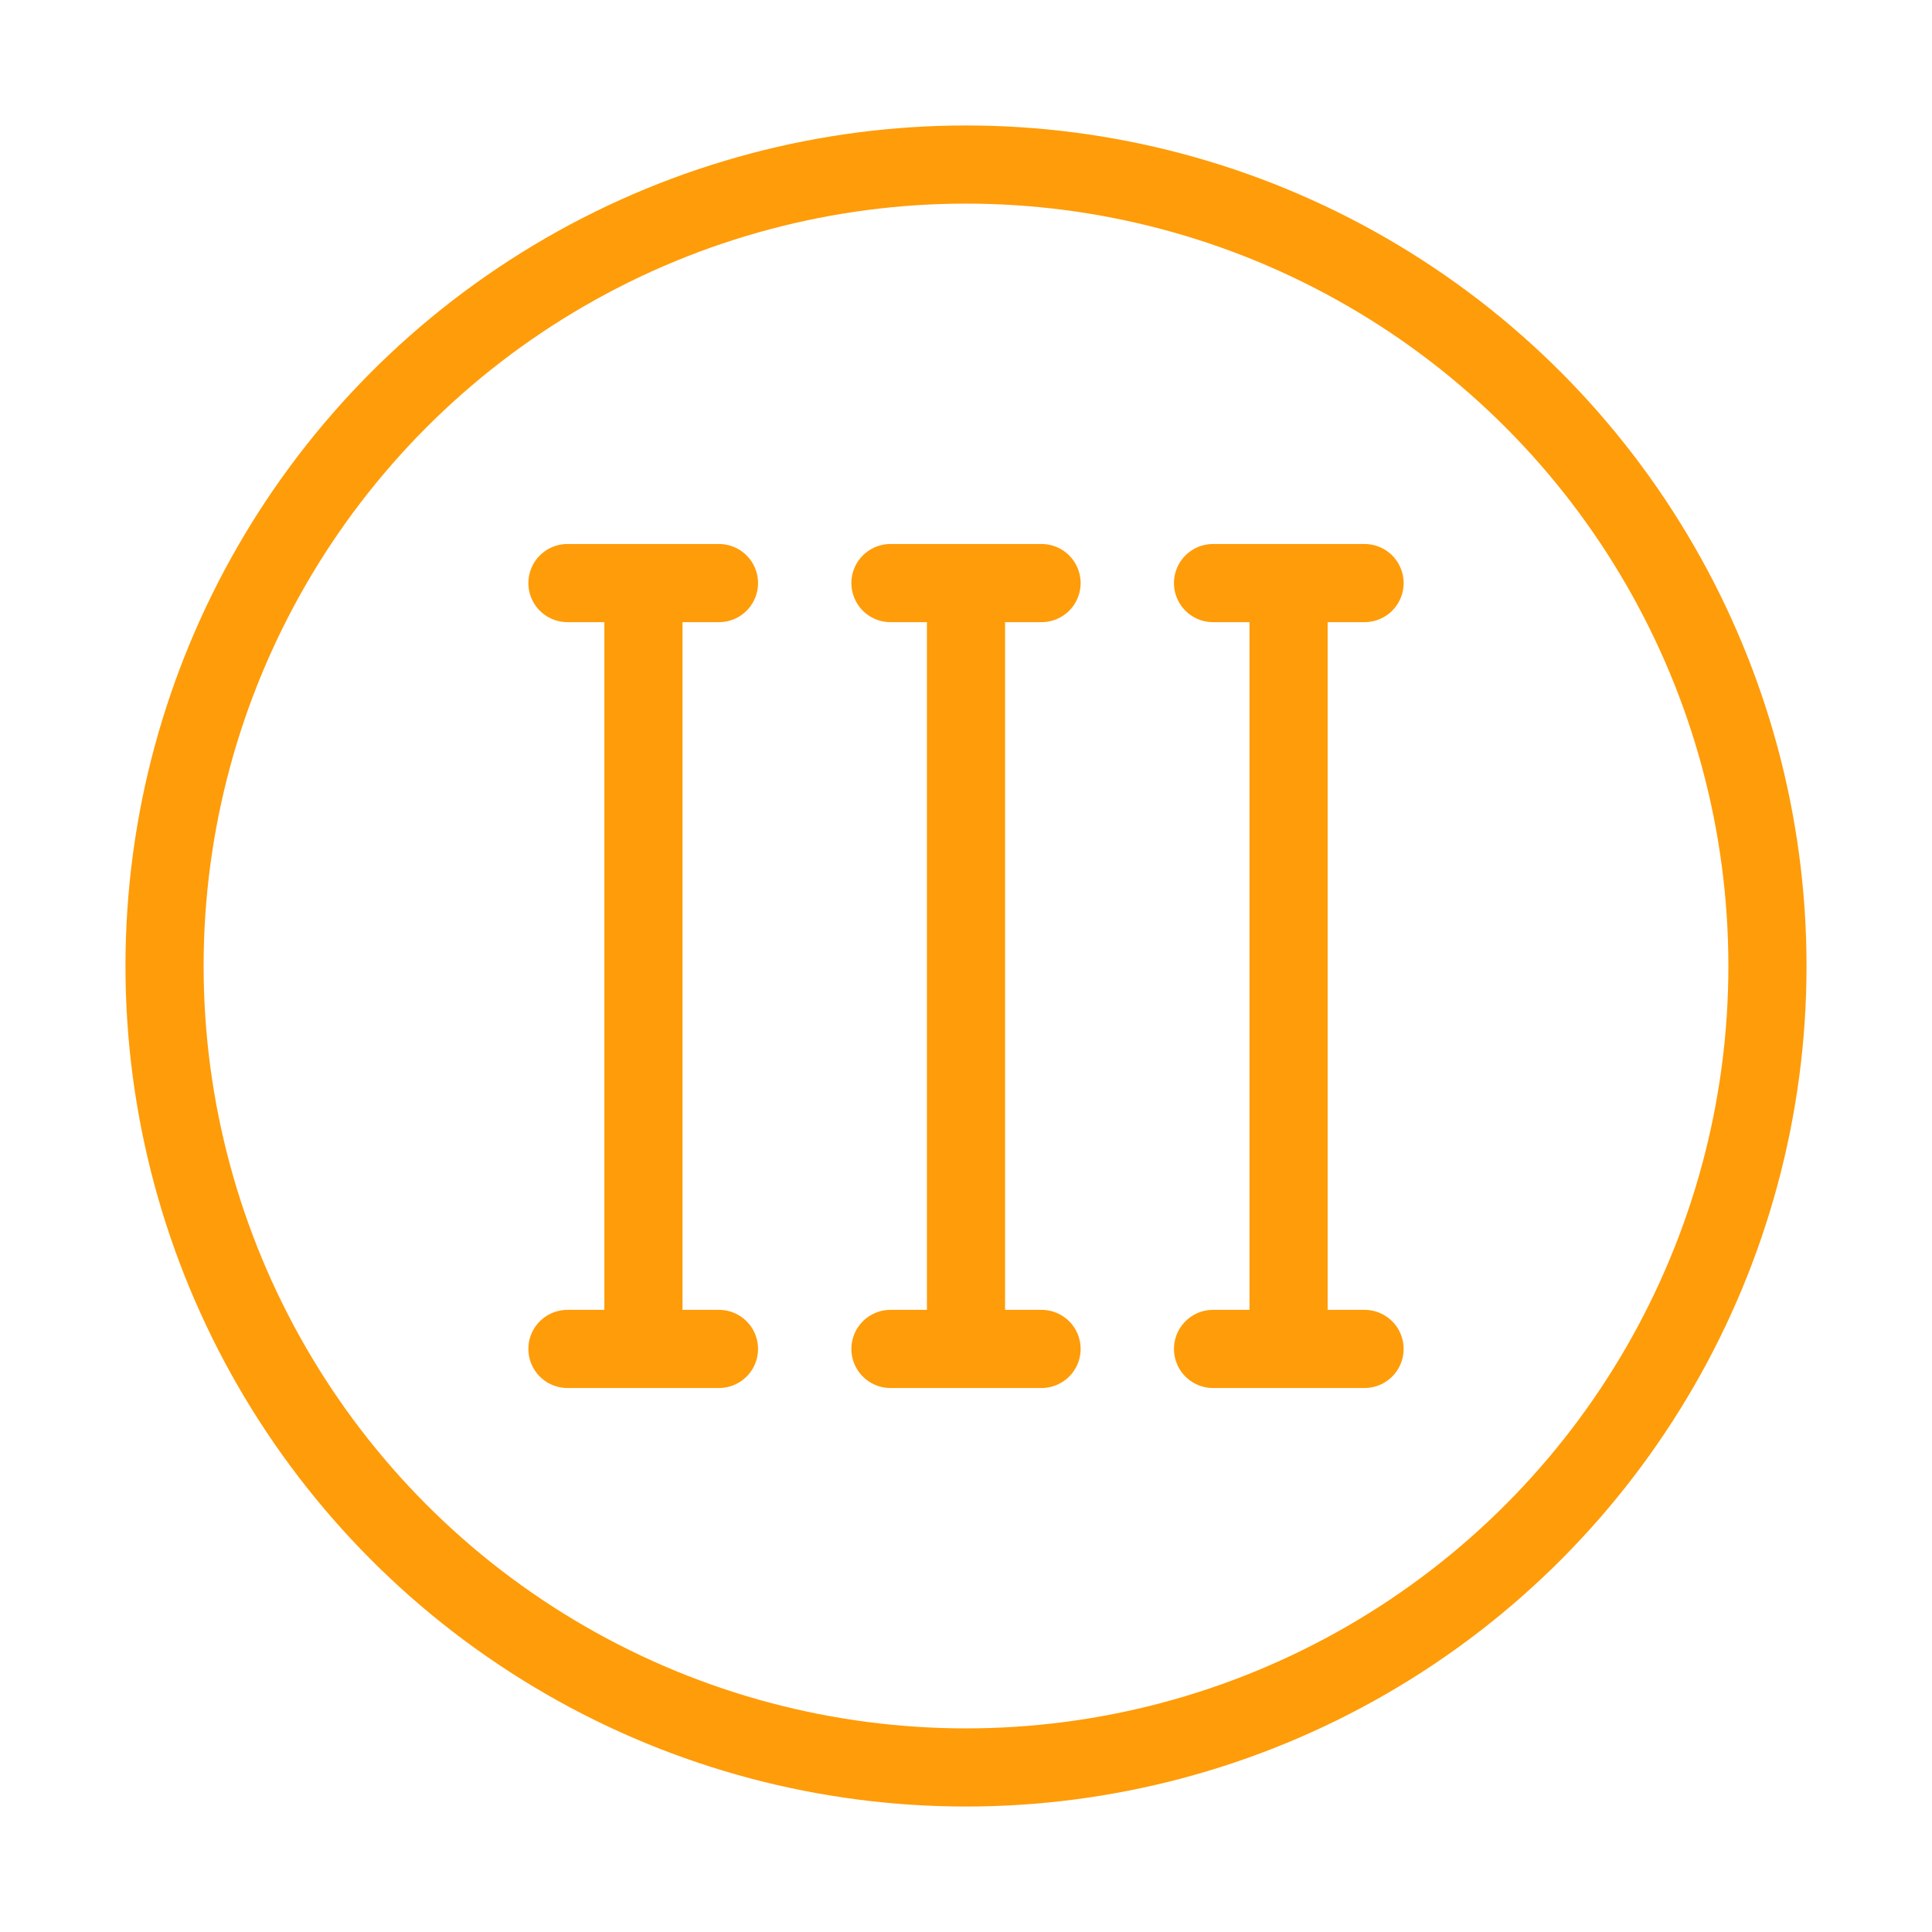
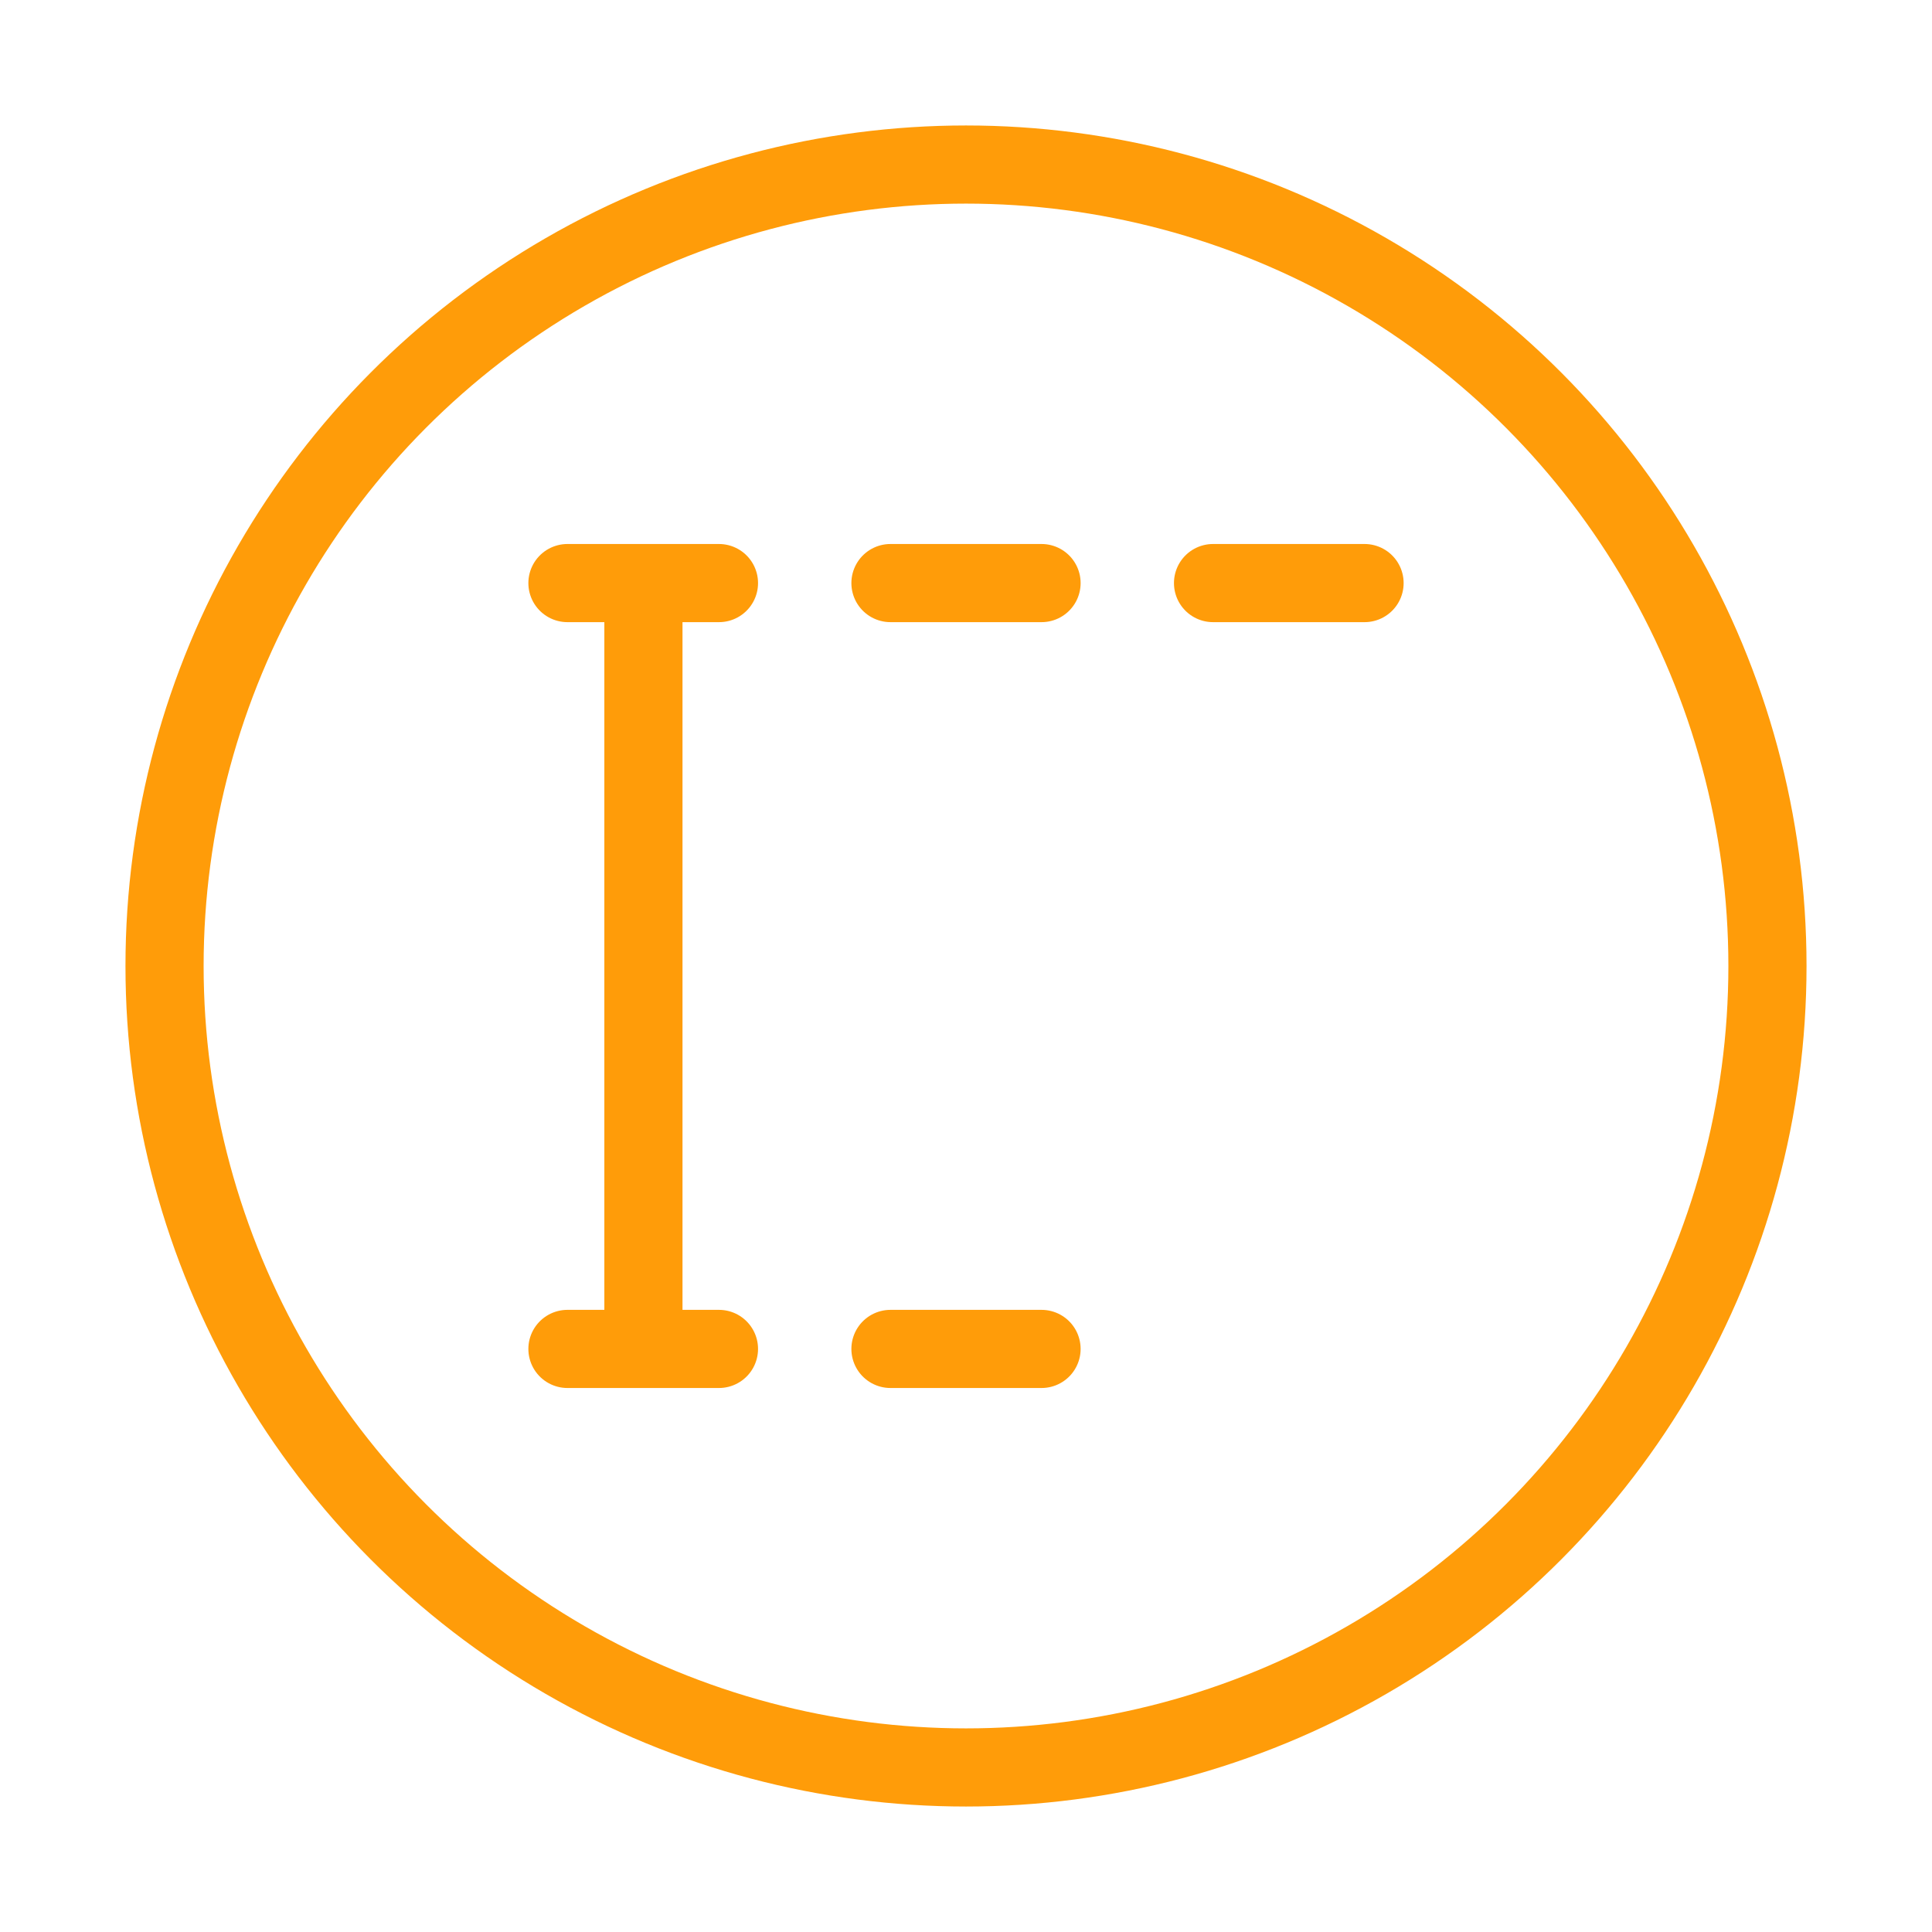
<svg xmlns="http://www.w3.org/2000/svg" id="Layer_1" version="1.1" viewBox="0 0 445 445">
  <defs>
    <style>
      .st0 {
        fill: none;
        stroke: #ff9c09;
        stroke-linecap: round;
        stroke-linejoin: round;
        stroke-width: 18px;
      }
    </style>
  </defs>
  <circle class="st0" cx="222.5" cy="222.5" r="184.6" />
  <g>
    <g>
      <line class="st0" x1="148.2" y1="137" x2="148.2" y2="308" />
      <g>
        <line class="st0" x1="130.7" y1="310.7" x2="165.6" y2="310.7" />
        <line class="st0" x1="130.7" y1="134.3" x2="165.6" y2="134.3" />
      </g>
    </g>
    <g>
-       <line class="st0" x1="222.5" y1="137" x2="222.5" y2="308" />
      <g>
        <line class="st0" x1="205.1" y1="310.7" x2="239.9" y2="310.7" />
        <line class="st0" x1="205.1" y1="134.3" x2="239.9" y2="134.3" />
      </g>
    </g>
    <g>
-       <line class="st0" x1="296.8" y1="137" x2="296.8" y2="308" />
      <g>
-         <line class="st0" x1="279.4" y1="310.7" x2="314.3" y2="310.7" />
        <line class="st0" x1="279.4" y1="134.3" x2="314.3" y2="134.3" />
      </g>
    </g>
  </g>
</svg>